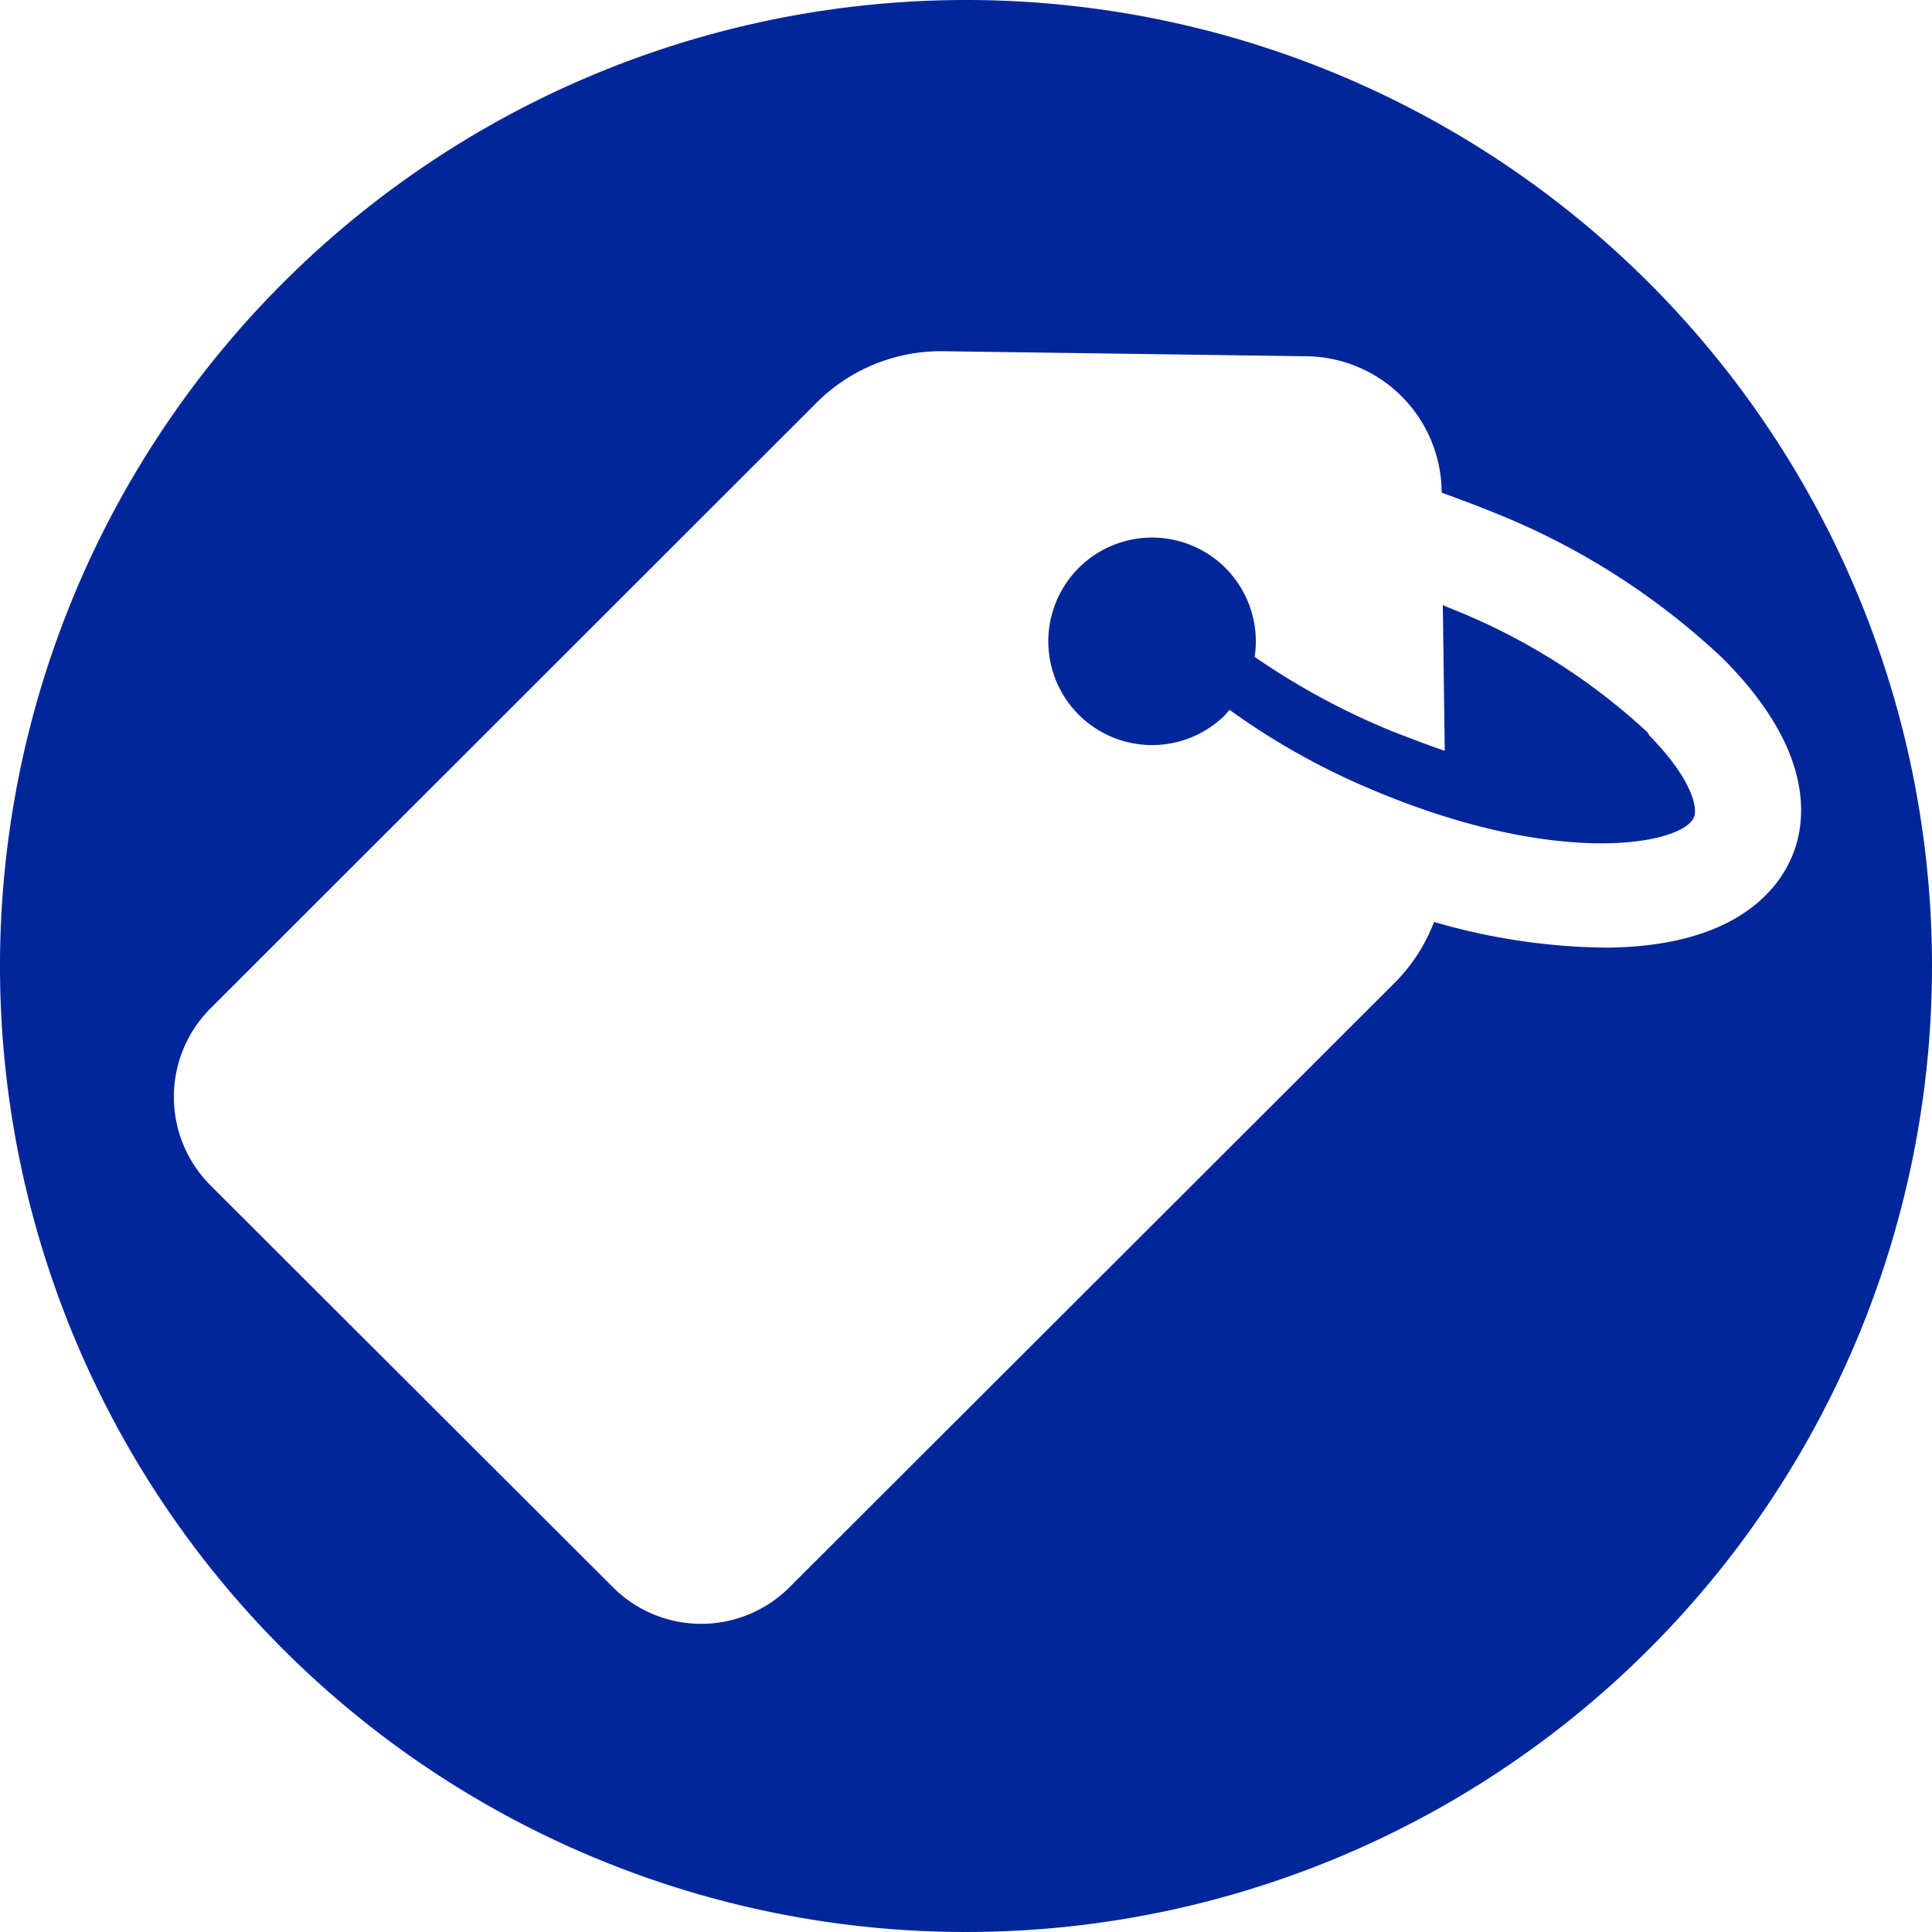
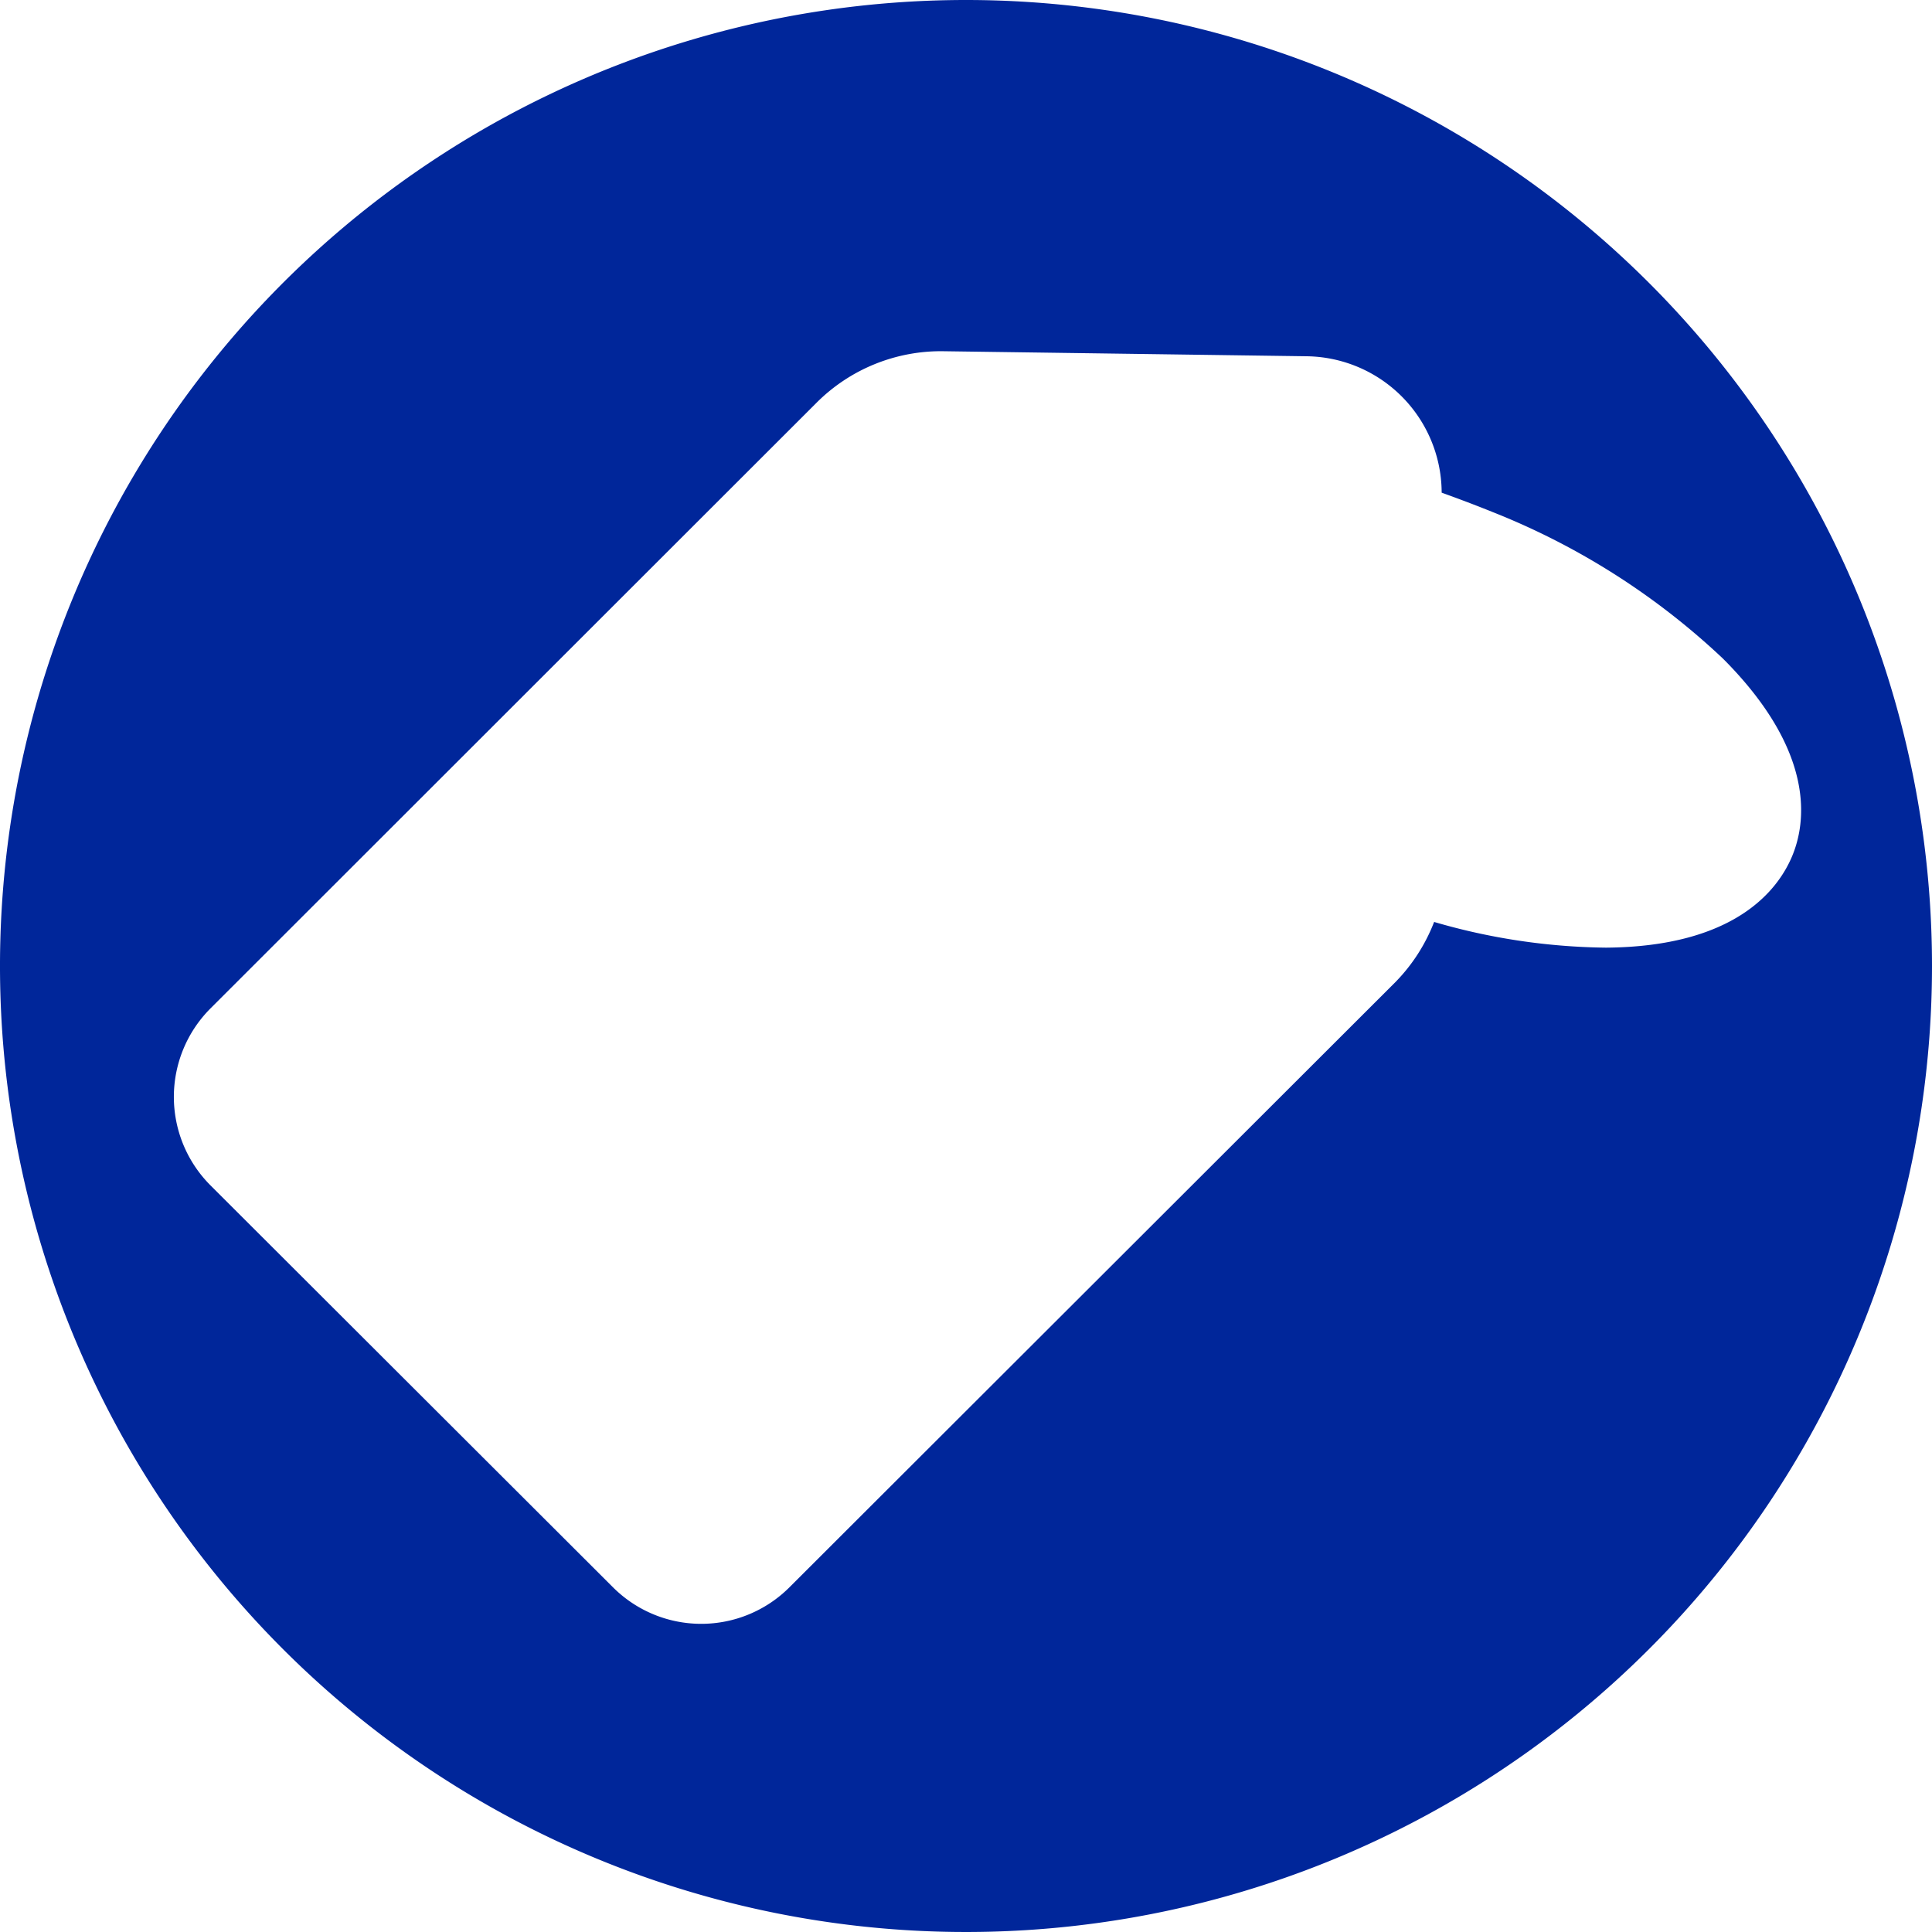
<svg xmlns="http://www.w3.org/2000/svg" viewBox="0 0 100 100">
  <defs>
    <style>.cls-1{fill:#00269a;}</style>
  </defs>
  <g id="Layer_2" data-name="Layer 2">
    <g id="Layer_1-2" data-name="Layer 1">
      <path class="cls-1" d="M50,0a50,50,0,1,0,50,50A50,50,0,0,0,50,0ZM83.13,49.05a32.85,32.85,0,0,1-8.9-1.33,9.17,9.17,0,0,1-2,3.11L40.87,82.15a6.46,6.46,0,0,1-9.15,0L10.89,61.35a6.48,6.48,0,0,1,0-9.15L42.23,20.88a9.1,9.1,0,0,1,6.63-2.7l18.76.26a7.08,7.08,0,0,1,7,7v.06c.86.31,1.74.64,2.63,1a37.46,37.46,0,0,1,11.91,7.57l.16.16C94,39,93.48,42.62,92.75,44.34S89.81,49,83.13,49.05Z" />
-       <path class="cls-1" d="M85.28,37.91a32.53,32.53,0,0,0-10.15-6.4l-.45-.19.1,7.54c-.86-.29-1.76-.64-2.7-1A37.5,37.5,0,0,1,64.94,34a5.37,5.37,0,1,0-1.52,3l.22-.26a37,37,0,0,0,7.56,4.21c9.58,4,15.89,2.75,16.48,1.35.19-.45-.05-1.92-2.3-4.22Z" />
    </g>
  </g>
</svg>